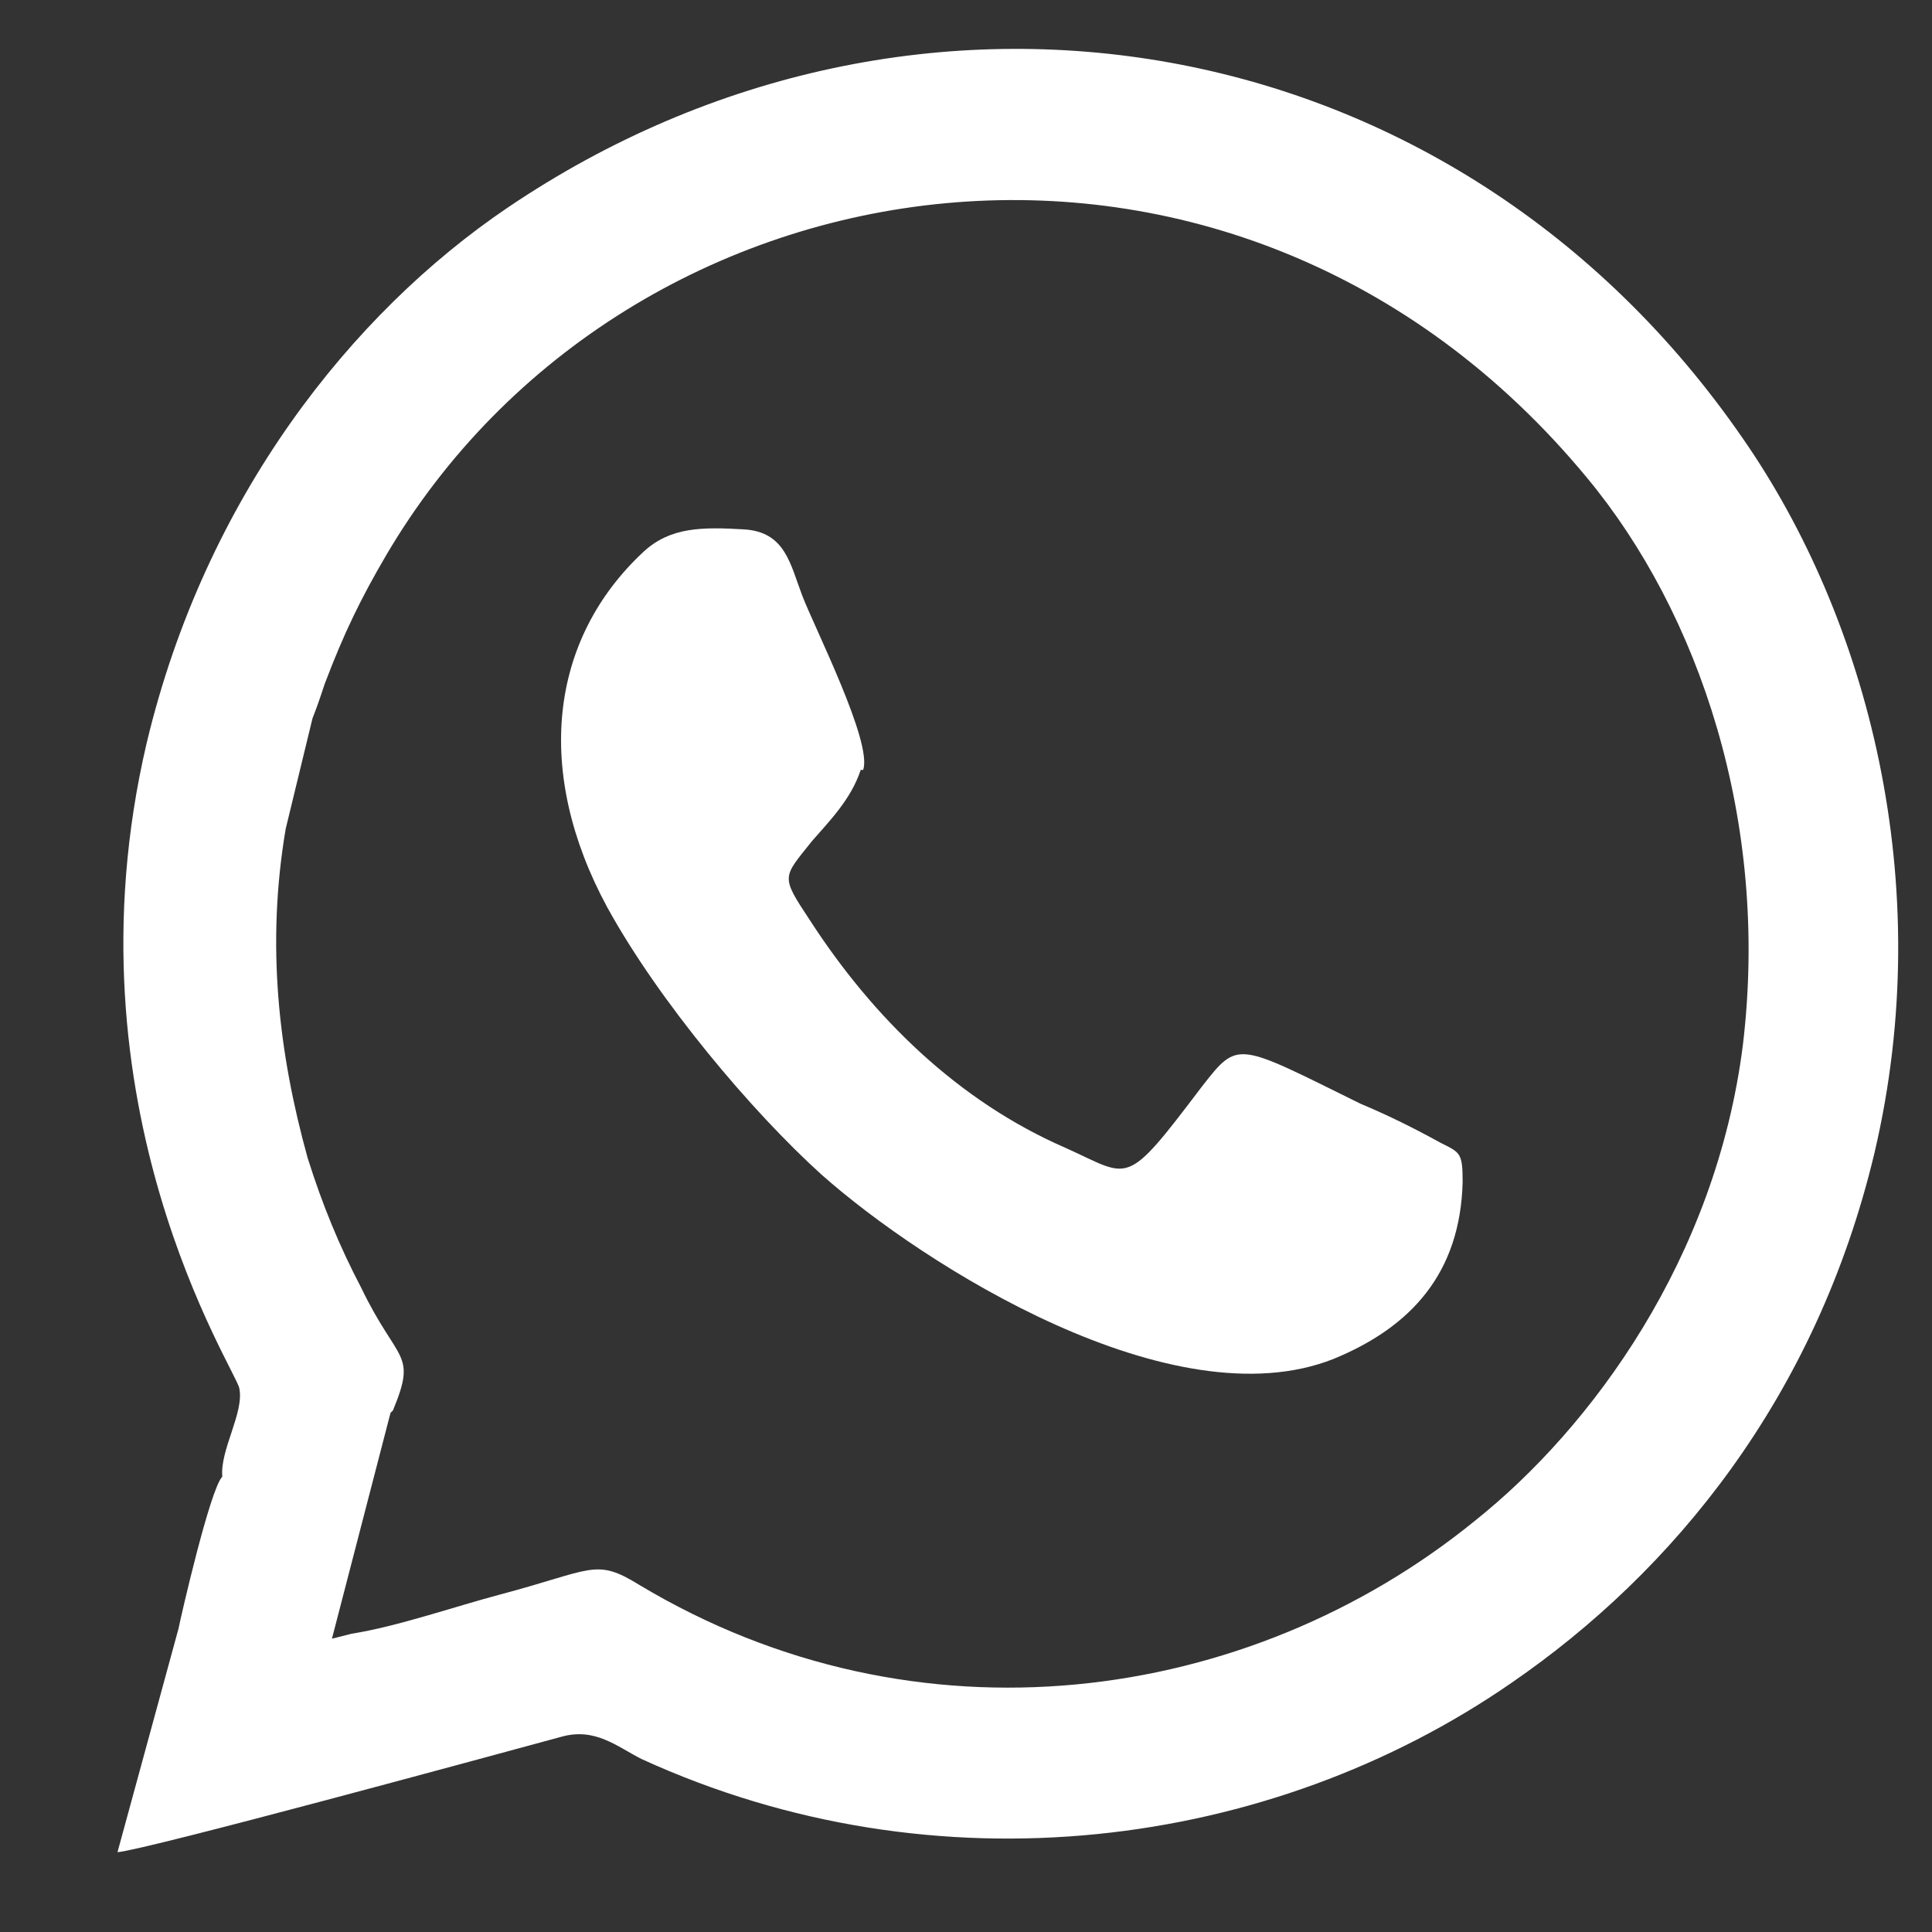
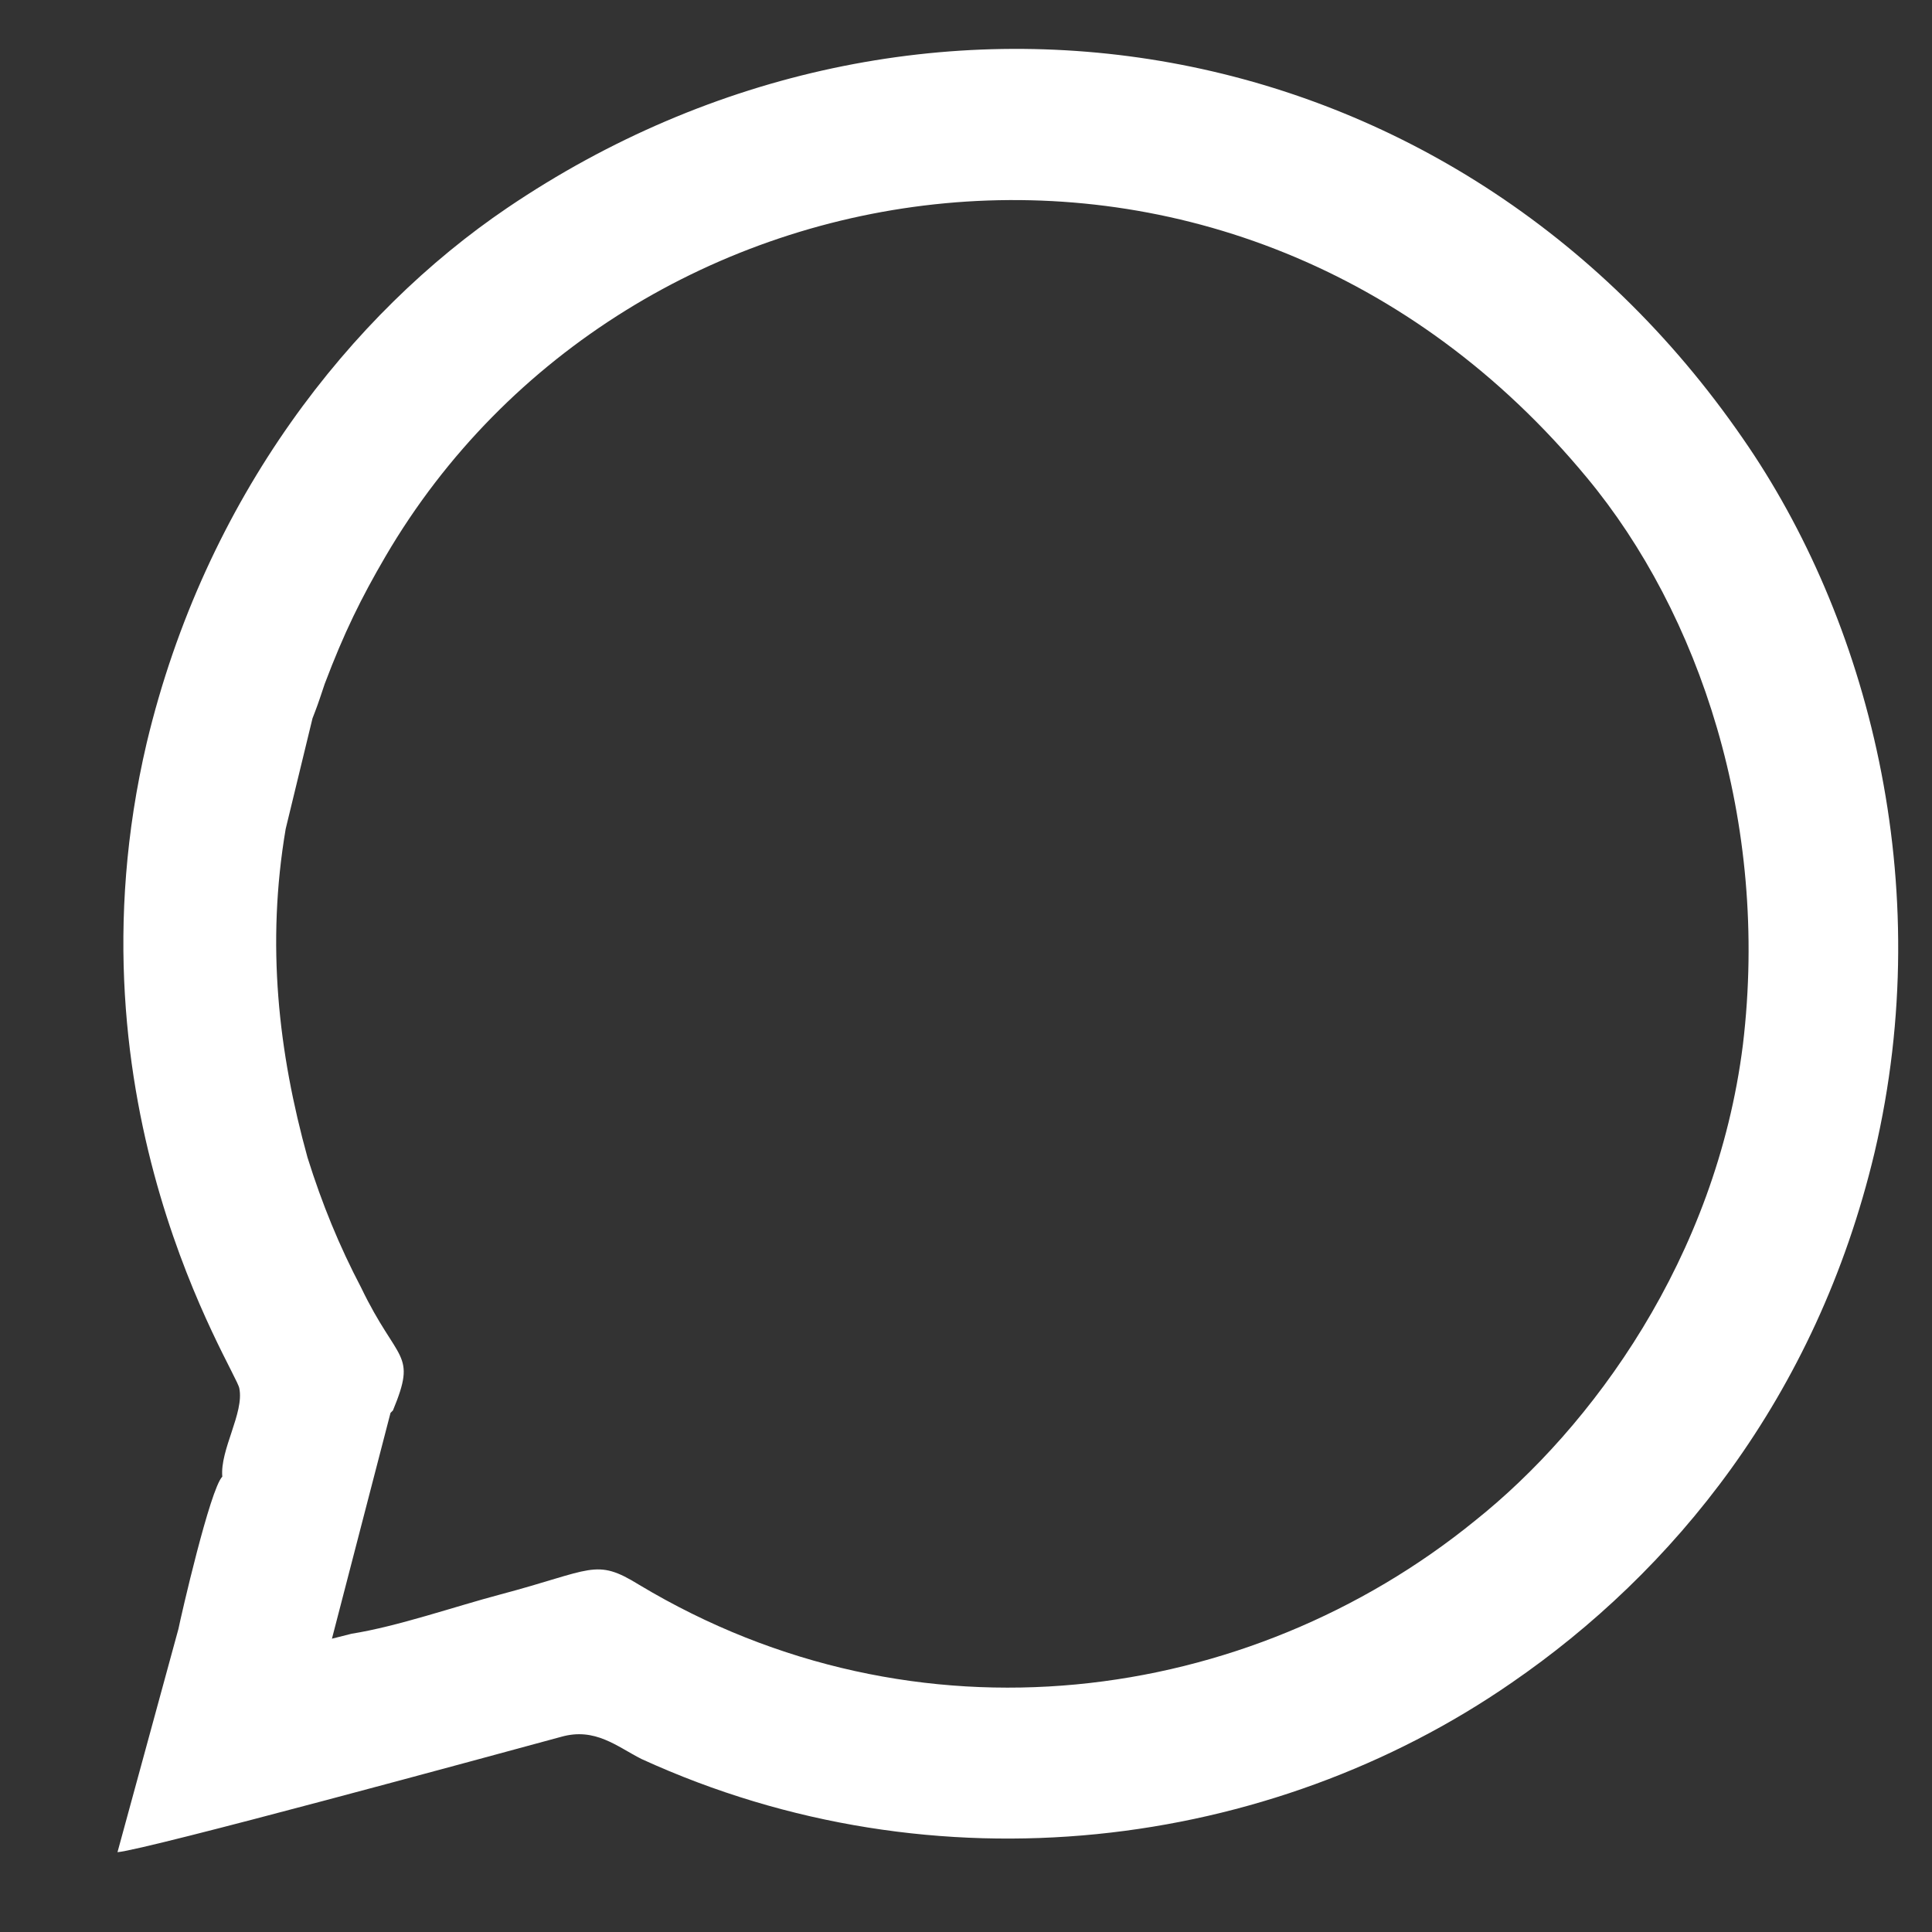
<svg xmlns="http://www.w3.org/2000/svg" width="16" height="16" viewBox="0 0 16 16" fill="none">
  <rect x="0" y="0" width="16" height="16" fill="#333333" stroke="none" />
  <path fill-rule="evenodd" clip-rule="evenodd" d="M1.478 13.489L0.973 15.339C1.215 15.319 4.122 14.526 4.646 14.384C4.929 14.303 5.11 14.465 5.312 14.567C7.754 15.685 10.519 15.319 12.517 13.937C13.849 13.022 15.04 11.579 15.524 9.546C16.049 7.311 15.464 5.116 14.434 3.632C12.053 0.177 7.593 -0.575 4.202 1.721C2.911 2.595 1.7 4.12 1.215 6.152C0.509 9.16 1.962 11.355 1.982 11.498C2.023 11.701 1.821 12.006 1.841 12.229C1.74 12.331 1.498 13.388 1.478 13.489ZM3.254 11.681C3.456 11.193 3.294 11.294 2.991 10.664C2.81 10.319 2.668 9.973 2.547 9.587C2.305 8.713 2.204 7.819 2.366 6.864L2.588 5.949C2.588 5.949 2.628 5.847 2.648 5.786L2.689 5.664C2.85 5.238 2.991 4.953 3.193 4.607C5.191 1.193 10.237 0.441 13.143 3.957C14.071 5.075 14.656 6.803 14.434 8.652C14.212 10.42 13.183 11.823 12.214 12.595C10.338 14.12 7.593 14.506 5.292 13.124C4.929 12.9 4.909 13.002 4.142 13.205C3.758 13.307 3.294 13.469 2.911 13.53L2.749 13.571L3.234 11.701L3.254 11.681Z" fill="white" />
-   <path fill-rule="evenodd" clip-rule="evenodd" d="M7.148 6.376C7.229 6.152 6.745 5.197 6.644 4.933C6.543 4.668 6.503 4.404 6.16 4.384C5.816 4.364 5.554 4.364 5.332 4.567C4.545 5.298 4.424 6.396 5.029 7.514C5.453 8.286 6.22 9.201 6.805 9.729C7.653 10.481 9.712 11.782 11.044 11.254C11.689 10.989 12.093 10.542 12.113 9.79C12.113 9.546 12.093 9.546 11.932 9.465C11.71 9.343 11.508 9.242 11.266 9.14C10.236 8.632 10.257 8.611 9.954 8.998C9.308 9.851 9.368 9.75 8.824 9.506C7.936 9.12 7.229 8.429 6.704 7.616C6.462 7.25 6.482 7.27 6.725 6.965C6.866 6.803 7.048 6.62 7.128 6.376" fill="white" />
</svg>